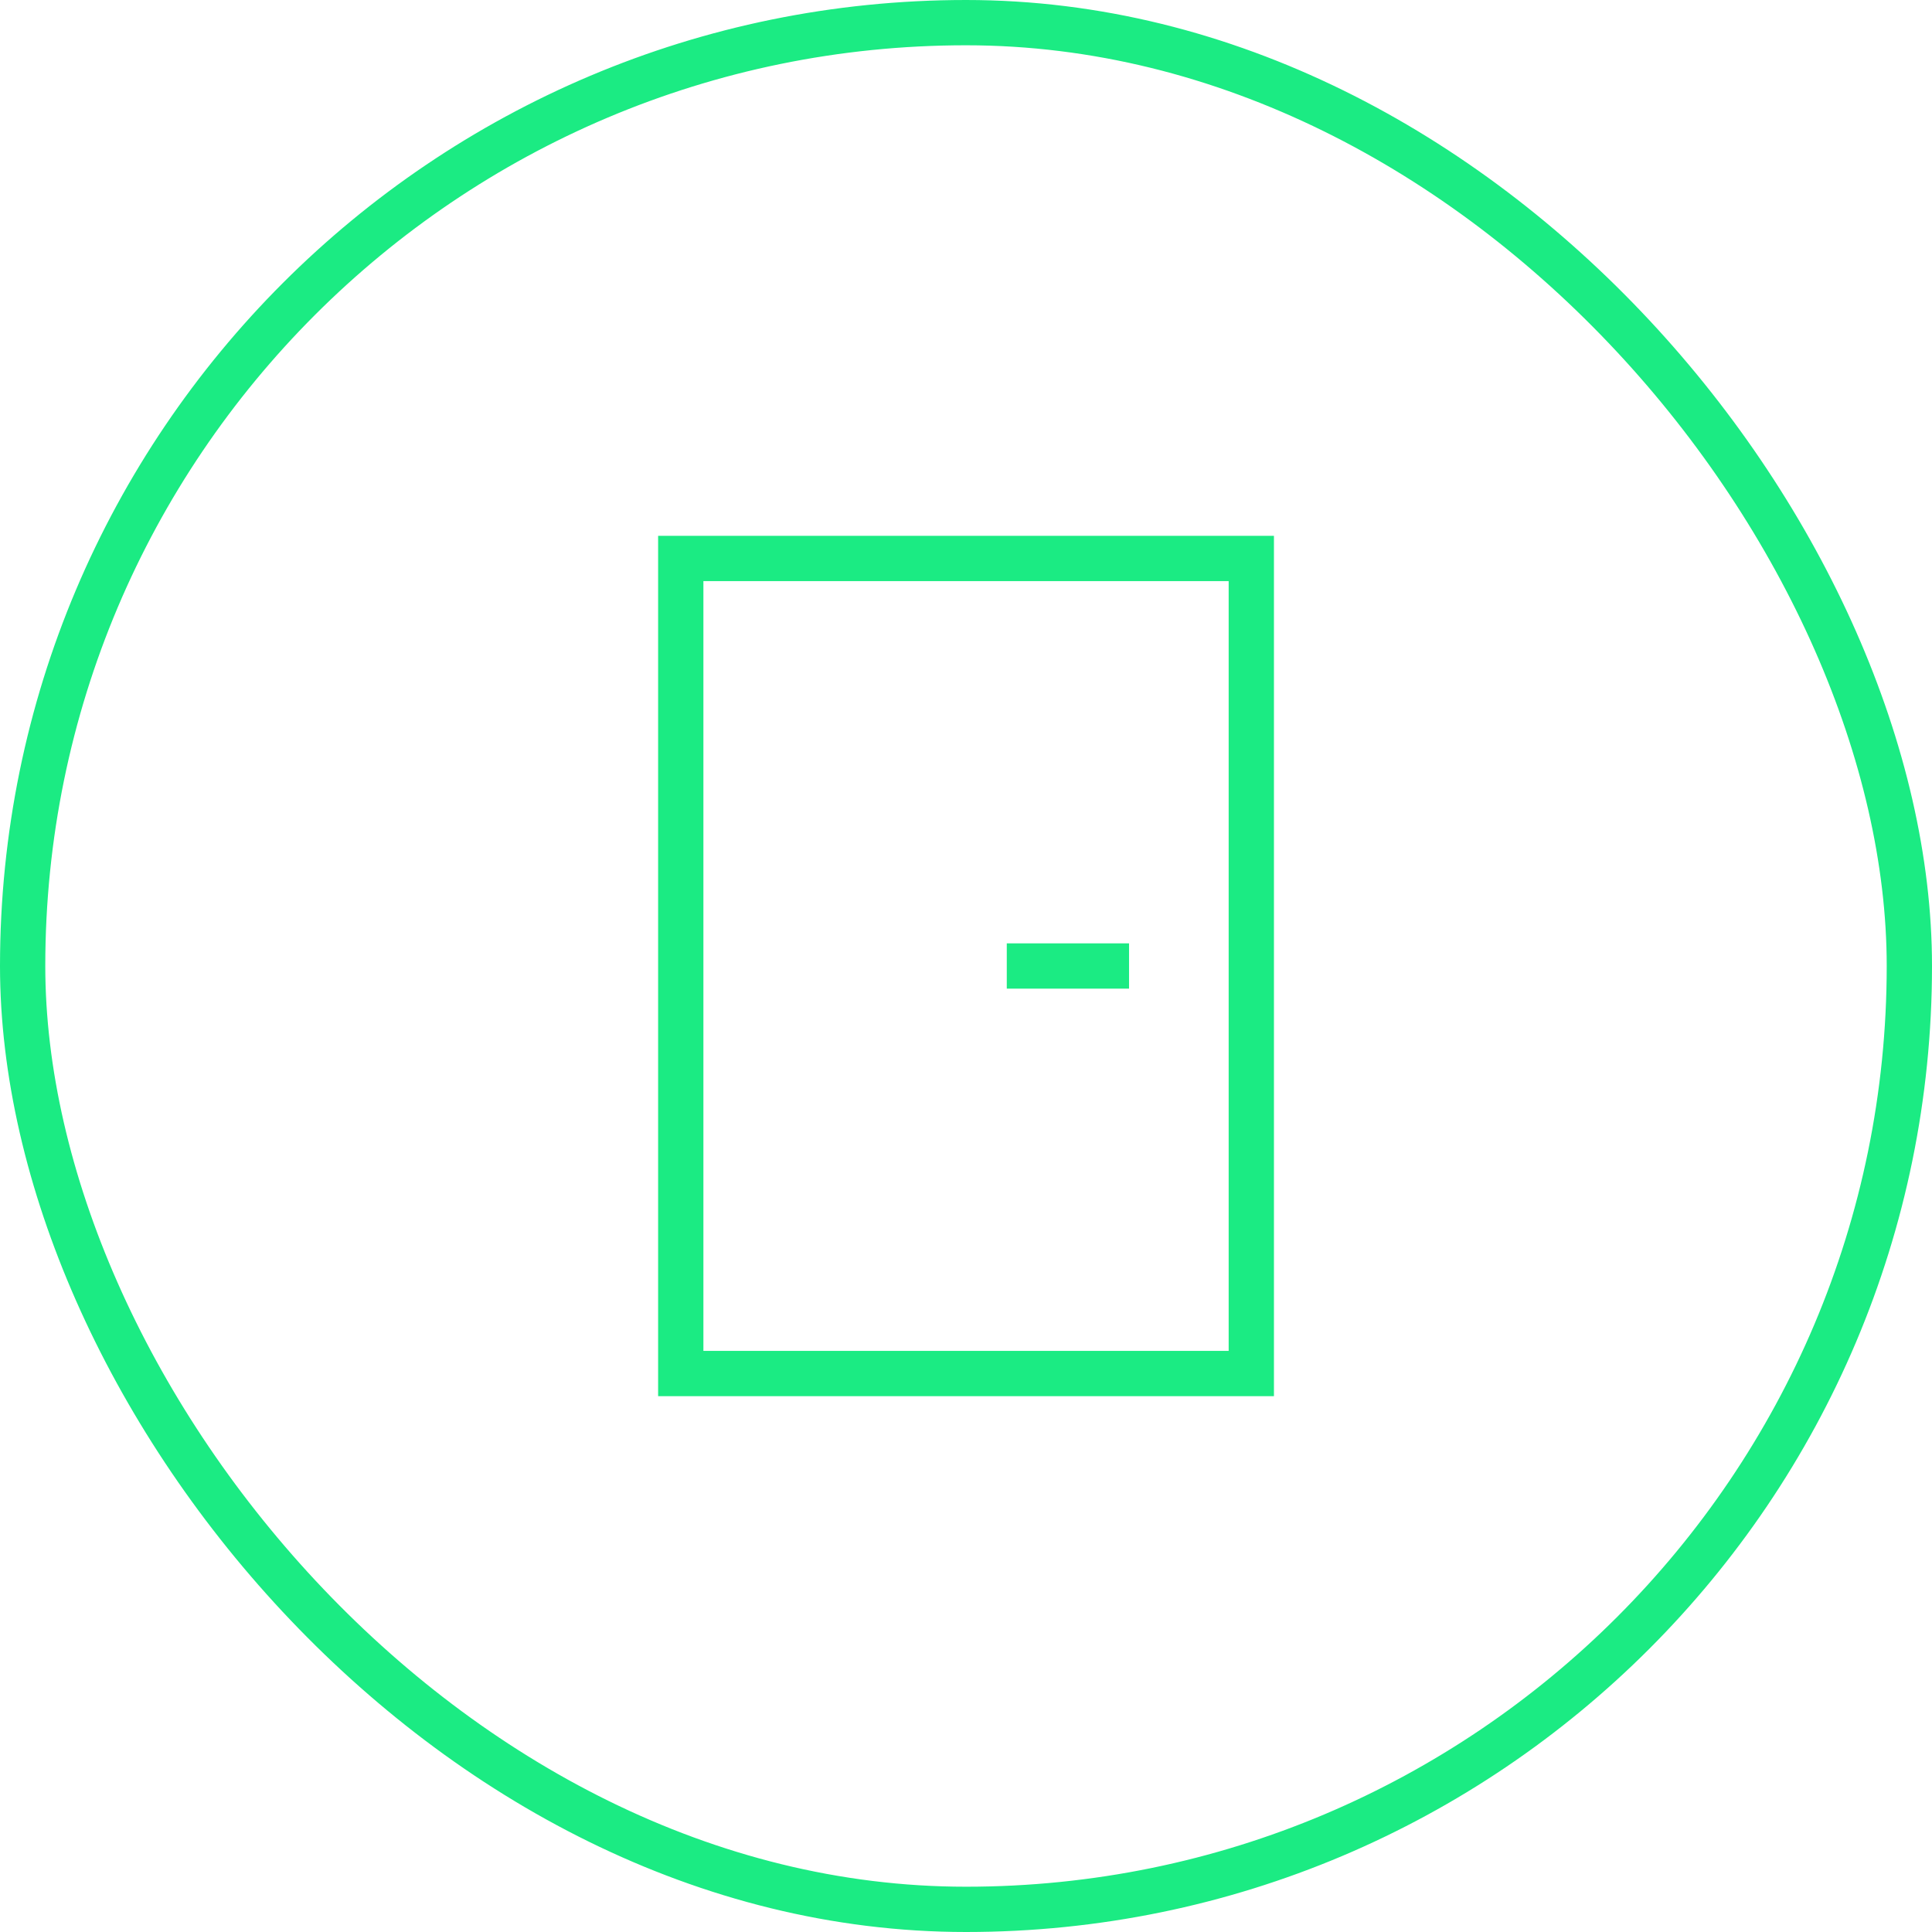
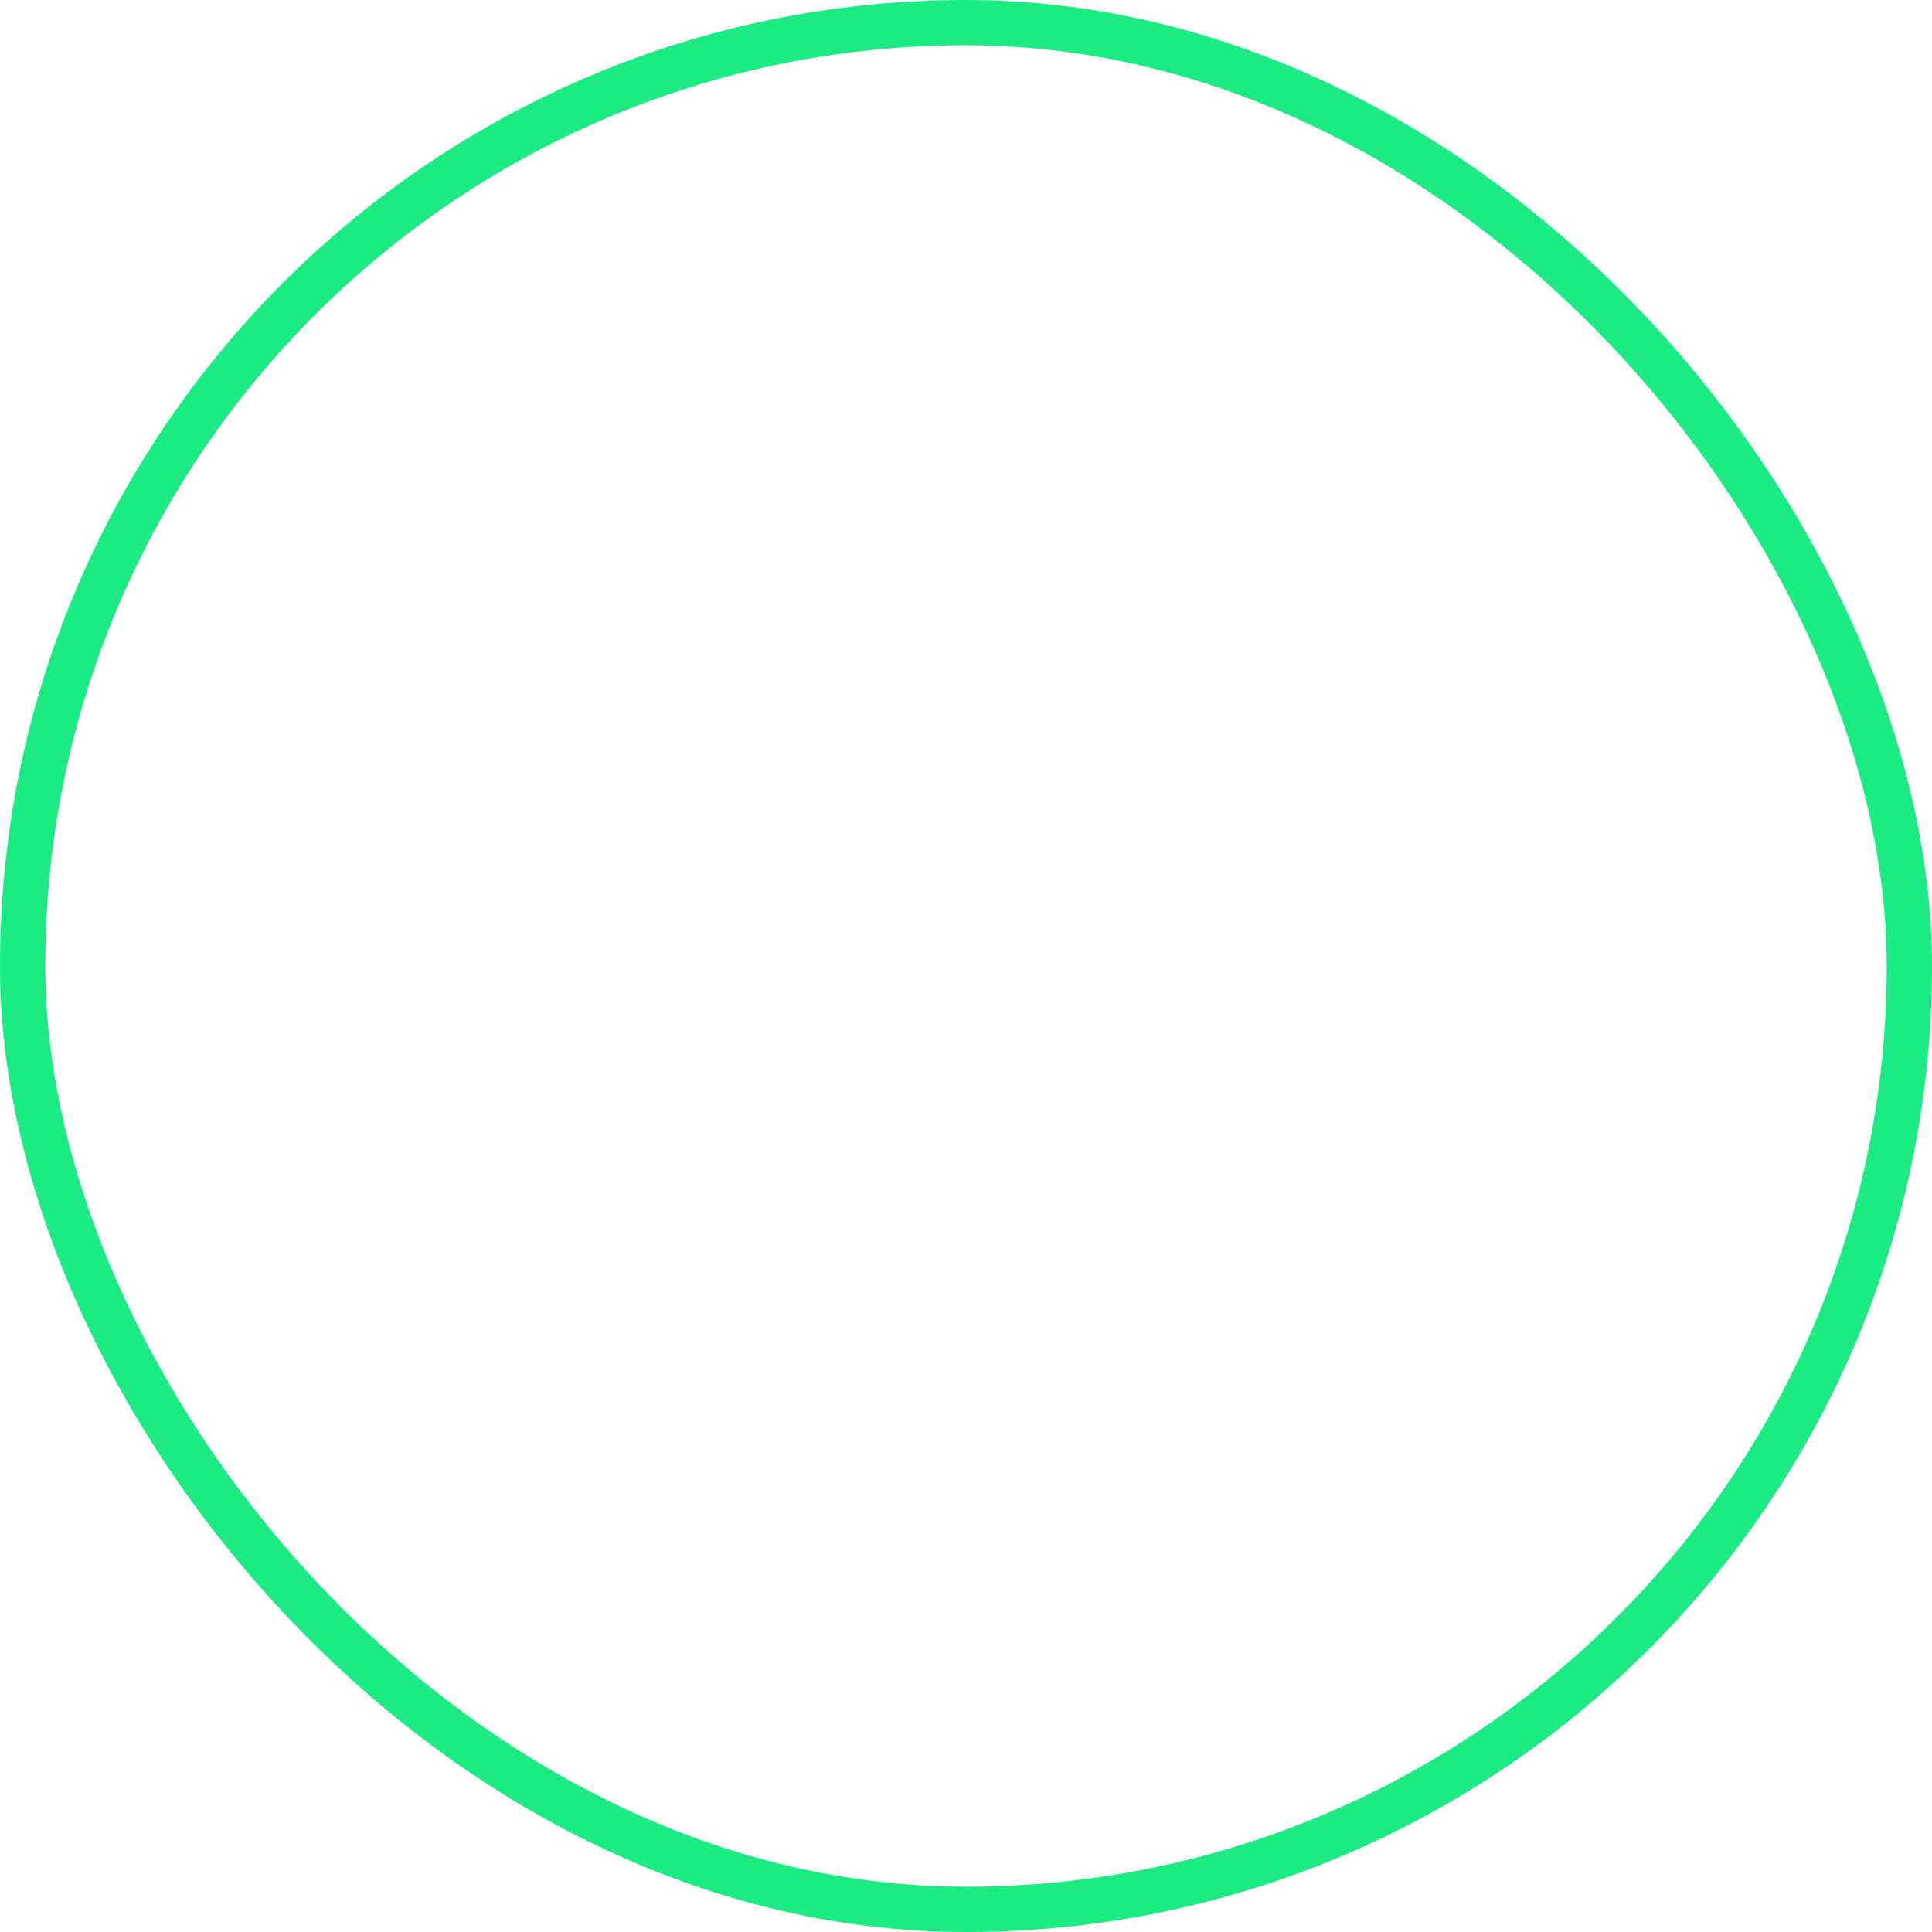
<svg xmlns="http://www.w3.org/2000/svg" fill="none" viewBox="0 0 128 128">
  <rect width="125" height="125" x="1.5" y="1.5" stroke="#00005C" stroke-width="3" rx="62.5" style="stroke: #1beb83;" />
-   <path fill="#00005C" fill-rule="evenodd" d="M43.602 35.5h40.8v57h-40.8v-57zm3 3v51h34.8v-51h-34.8zm28.2 27h-8.1v-3h8.1v3z" clip-rule="evenodd" style="fill: #1beb83;" />
</svg>